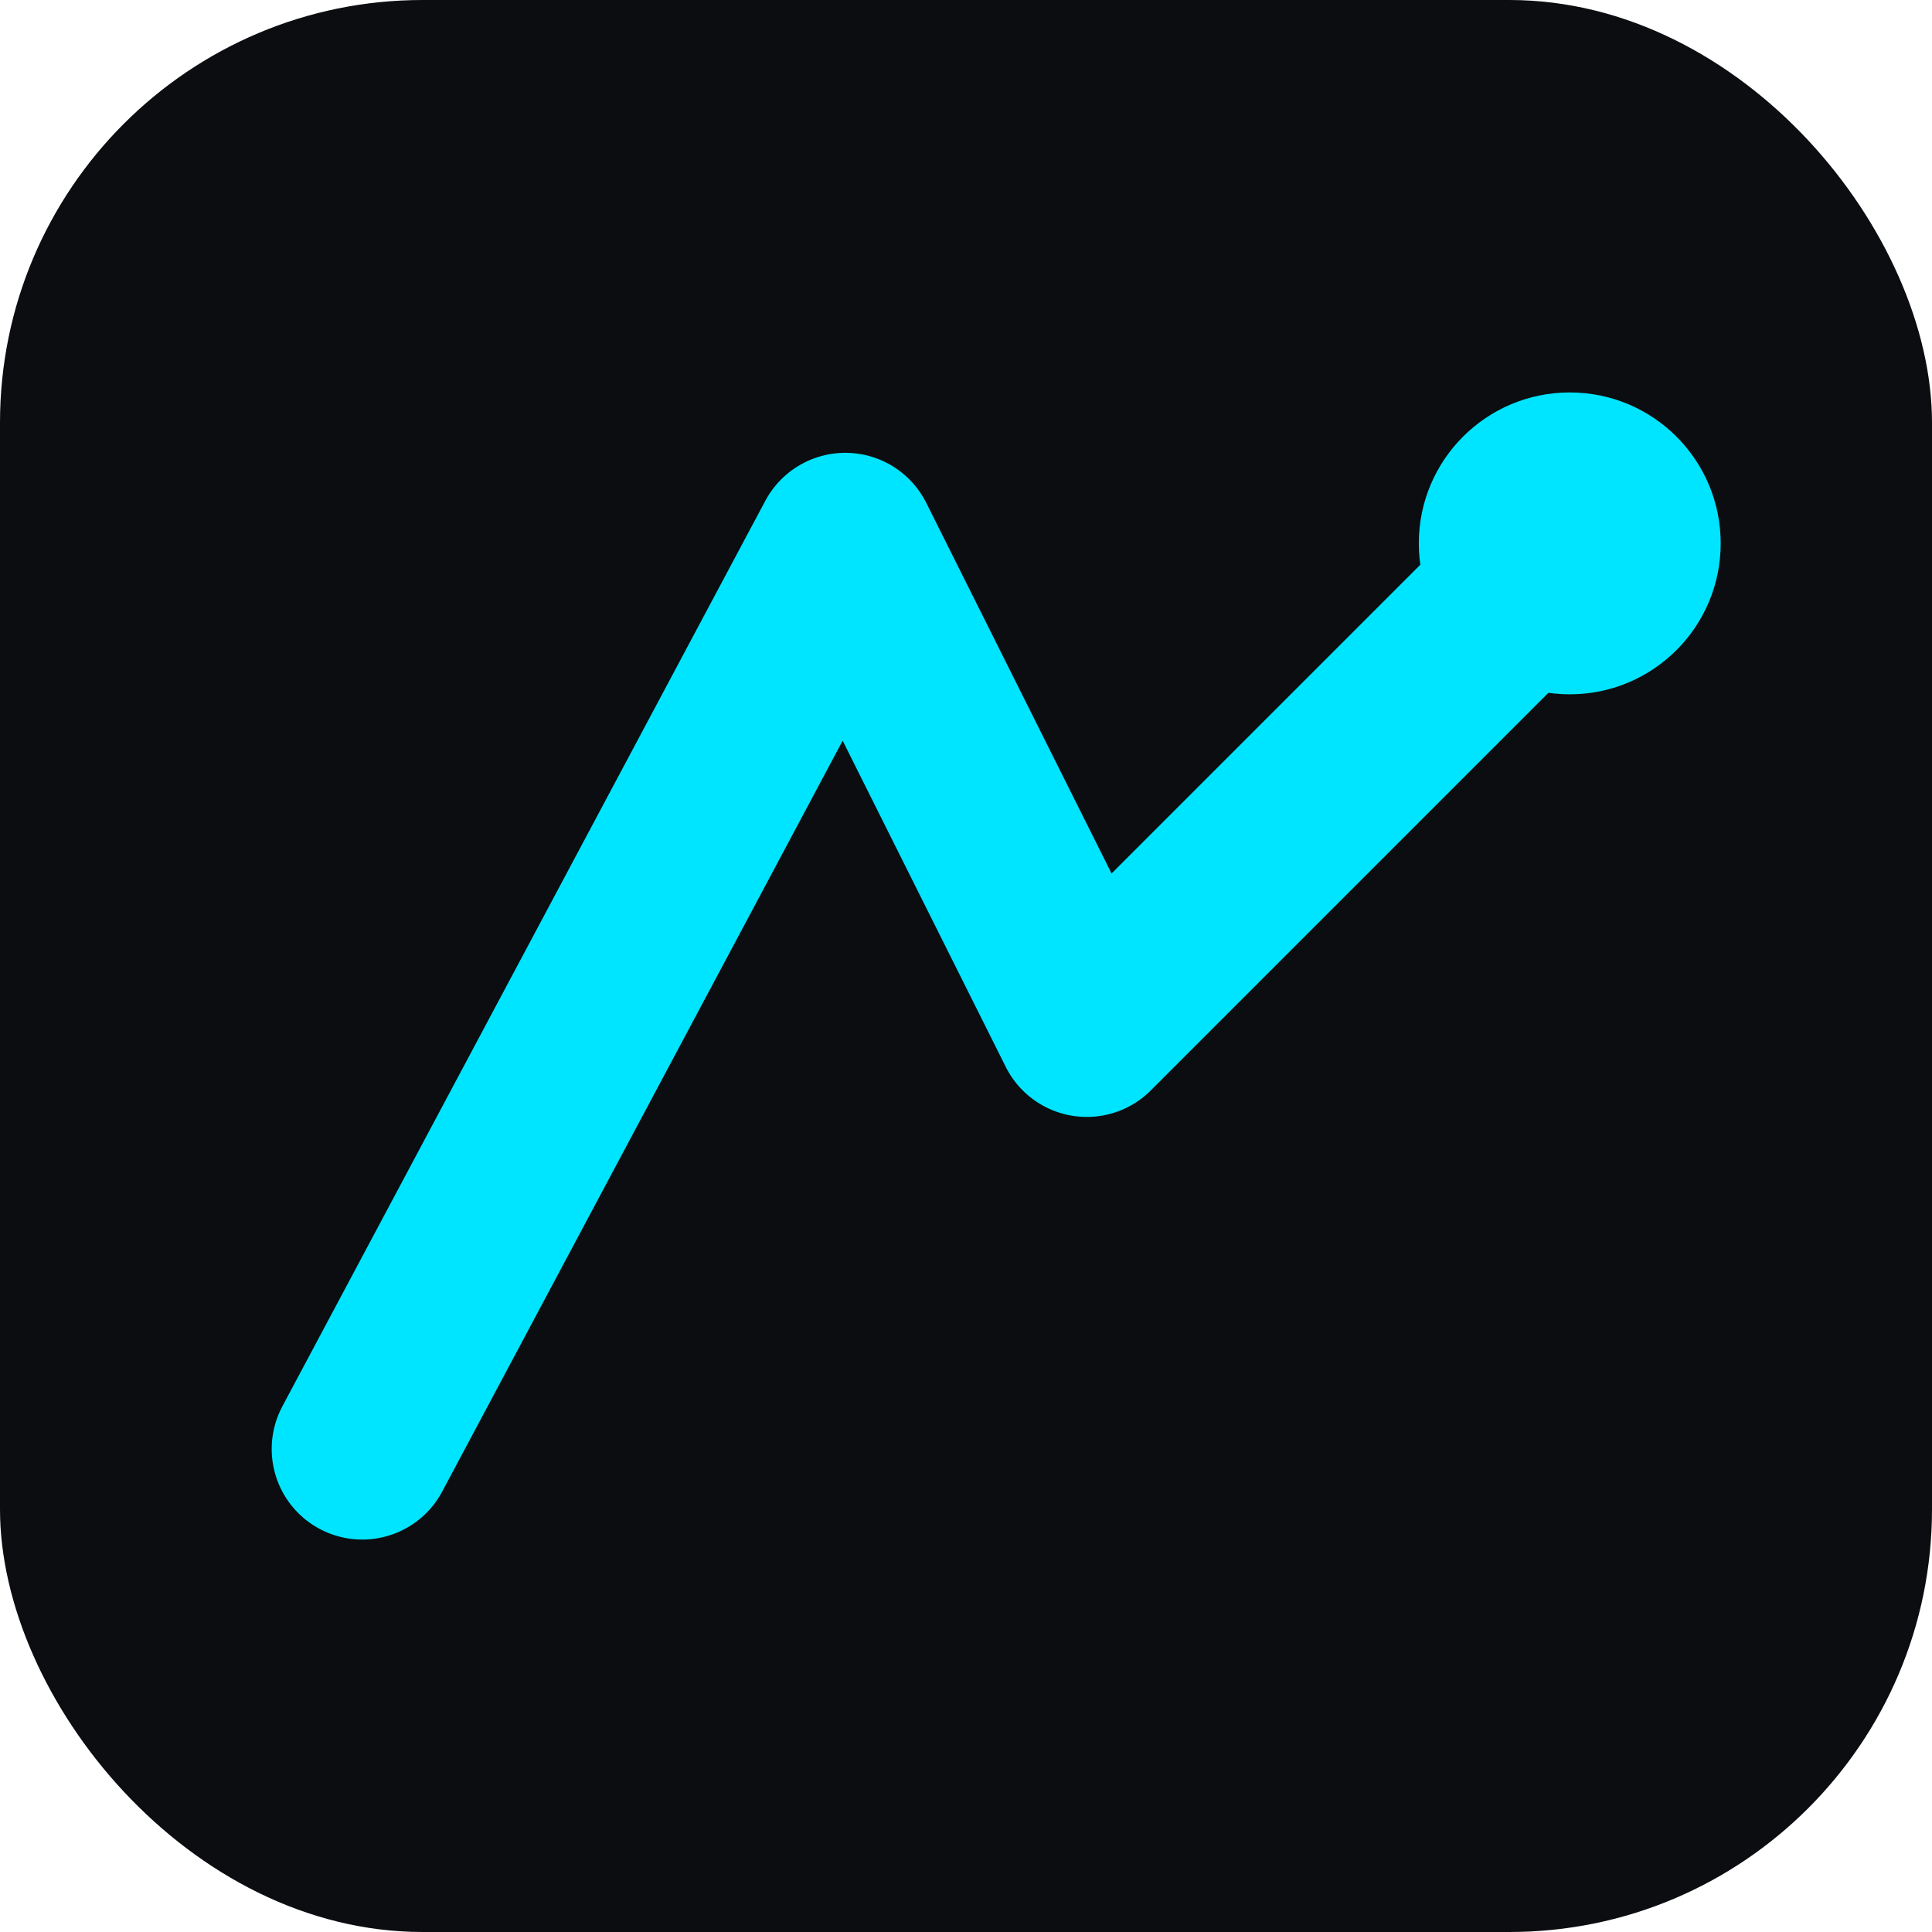
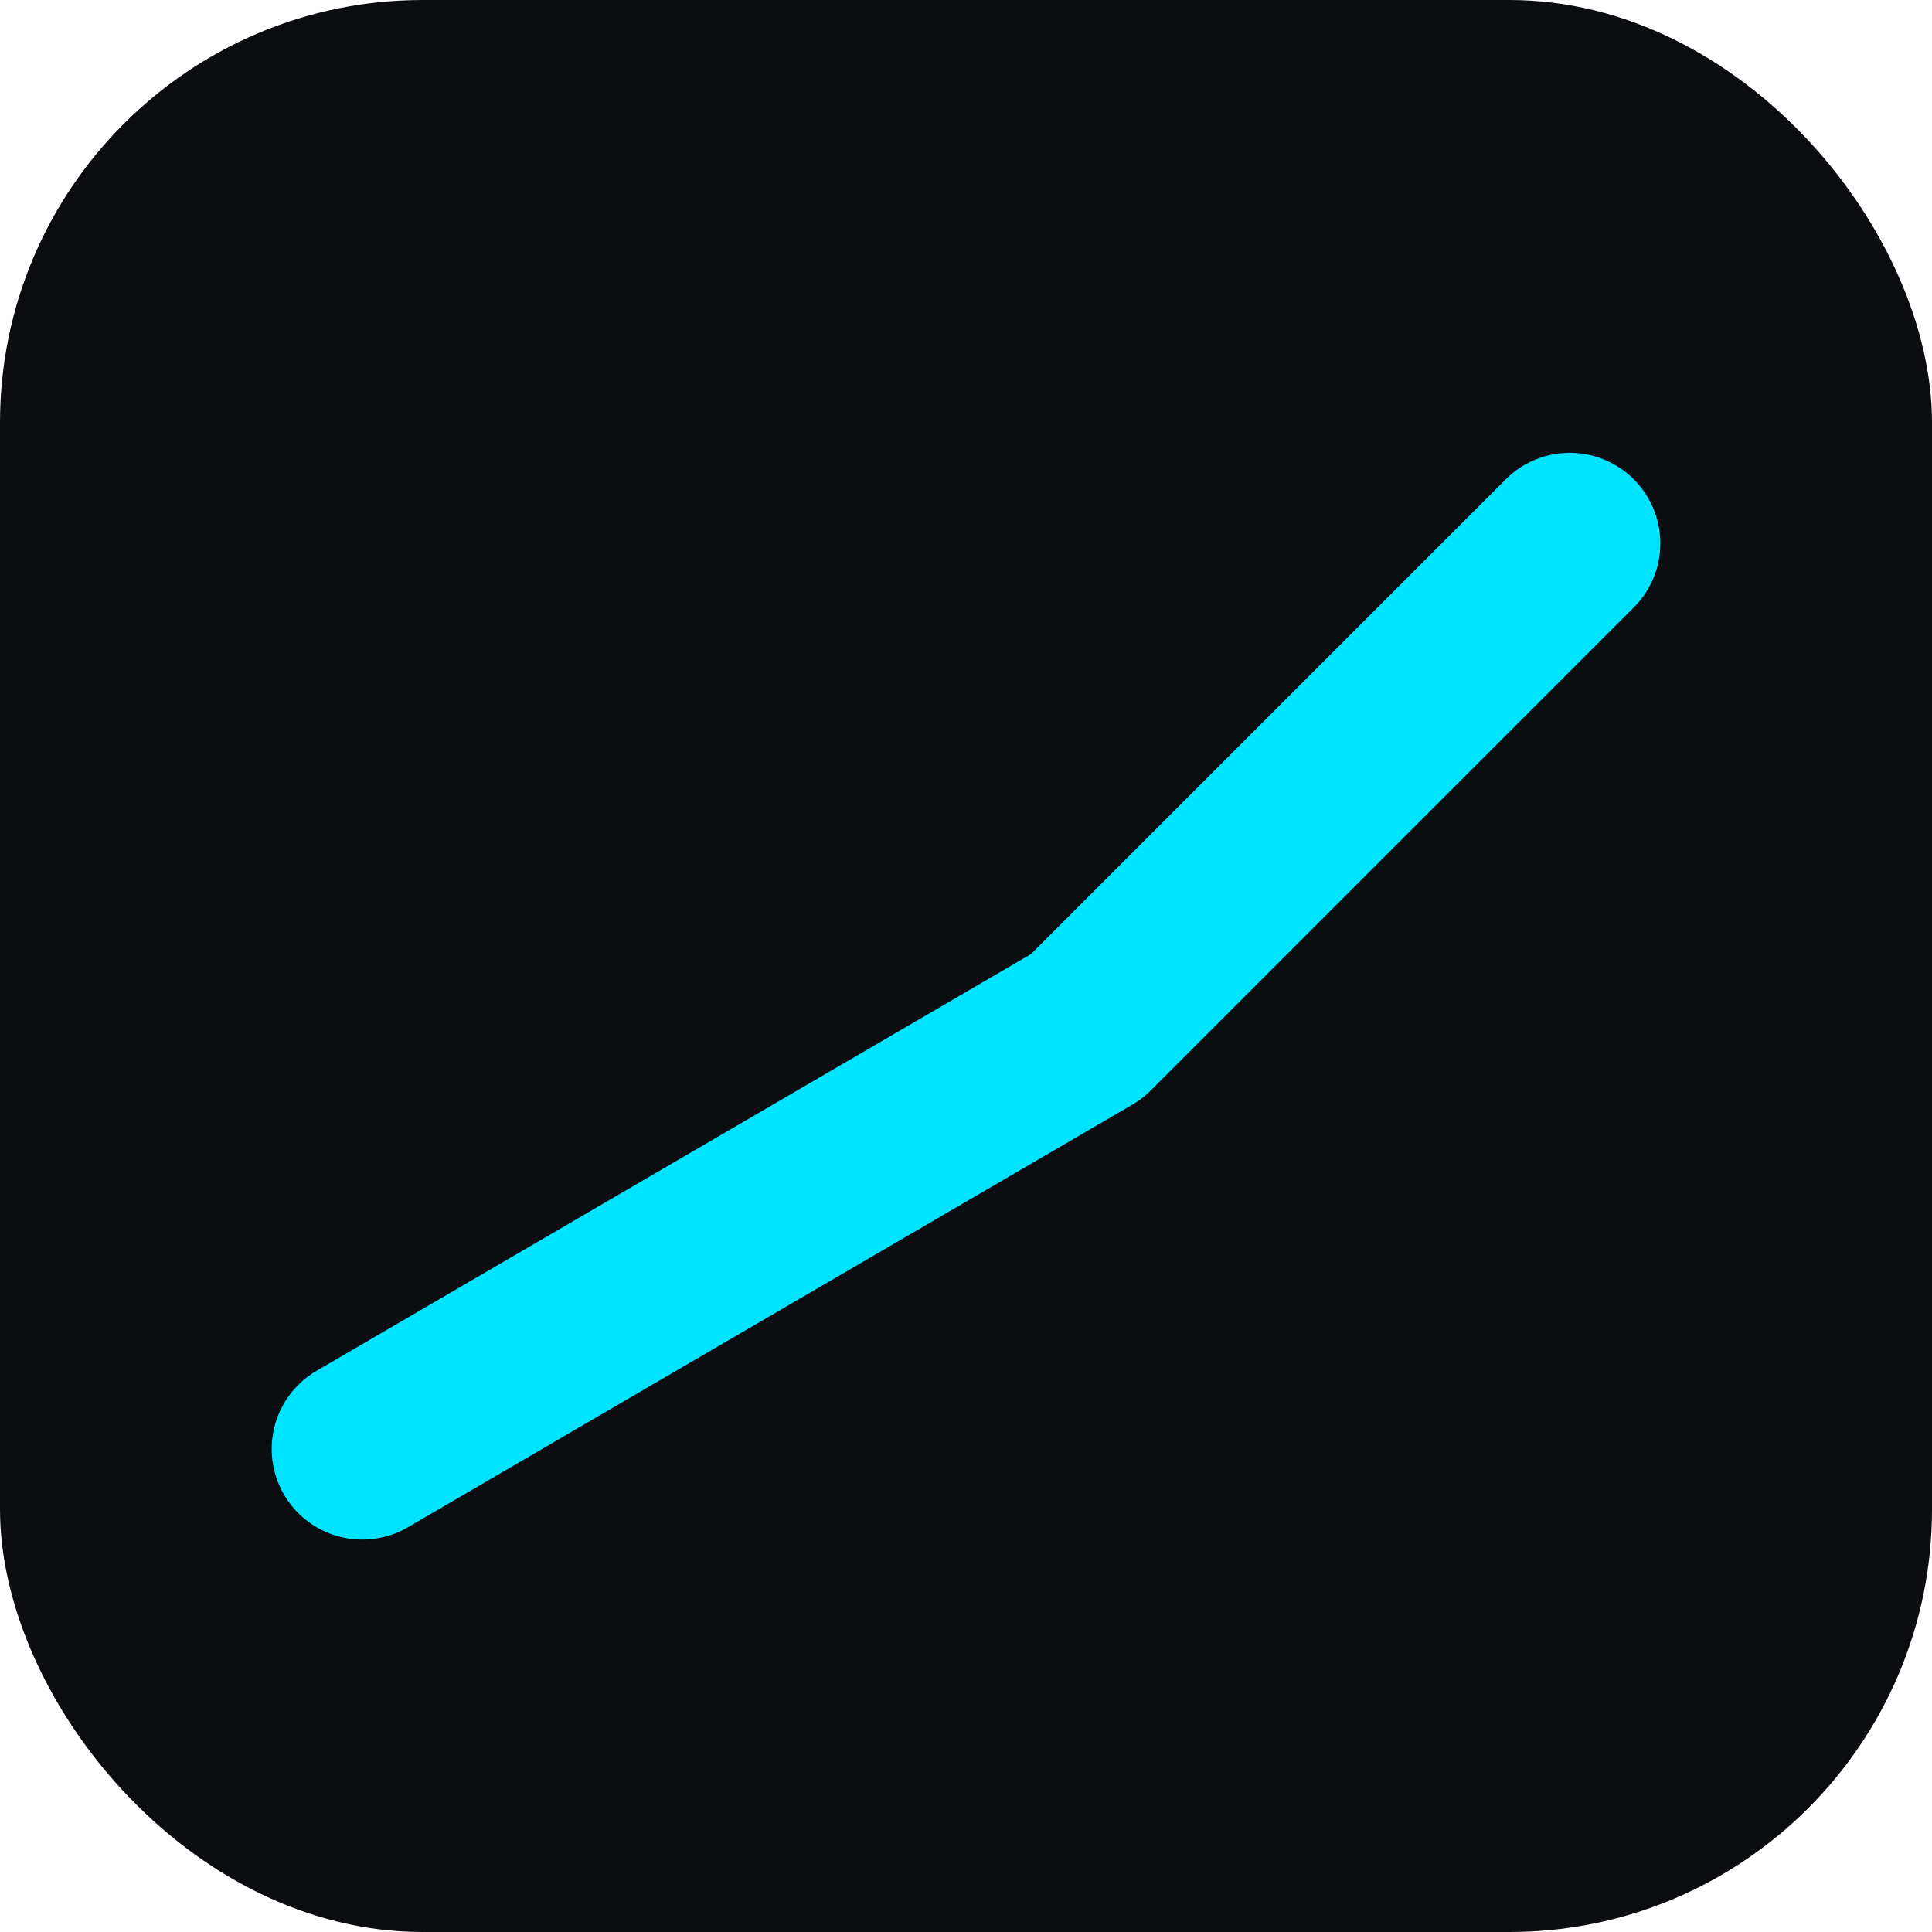
<svg xmlns="http://www.w3.org/2000/svg" viewBox="0 0 64 64">
  <rect width="64" height="64" rx="14" fill="#0b0d10" />
-   <path d="M12 48 L28 18 L36 34 L52 18" fill="none" stroke="#00e5ff" stroke-width="6" stroke-linecap="round" stroke-linejoin="round" />
-   <circle cx="52" cy="18" r="5" fill="#00e5ff" />
+   <path d="M12 48 L36 34 L52 18" fill="none" stroke="#00e5ff" stroke-width="6" stroke-linecap="round" stroke-linejoin="round" />
</svg>